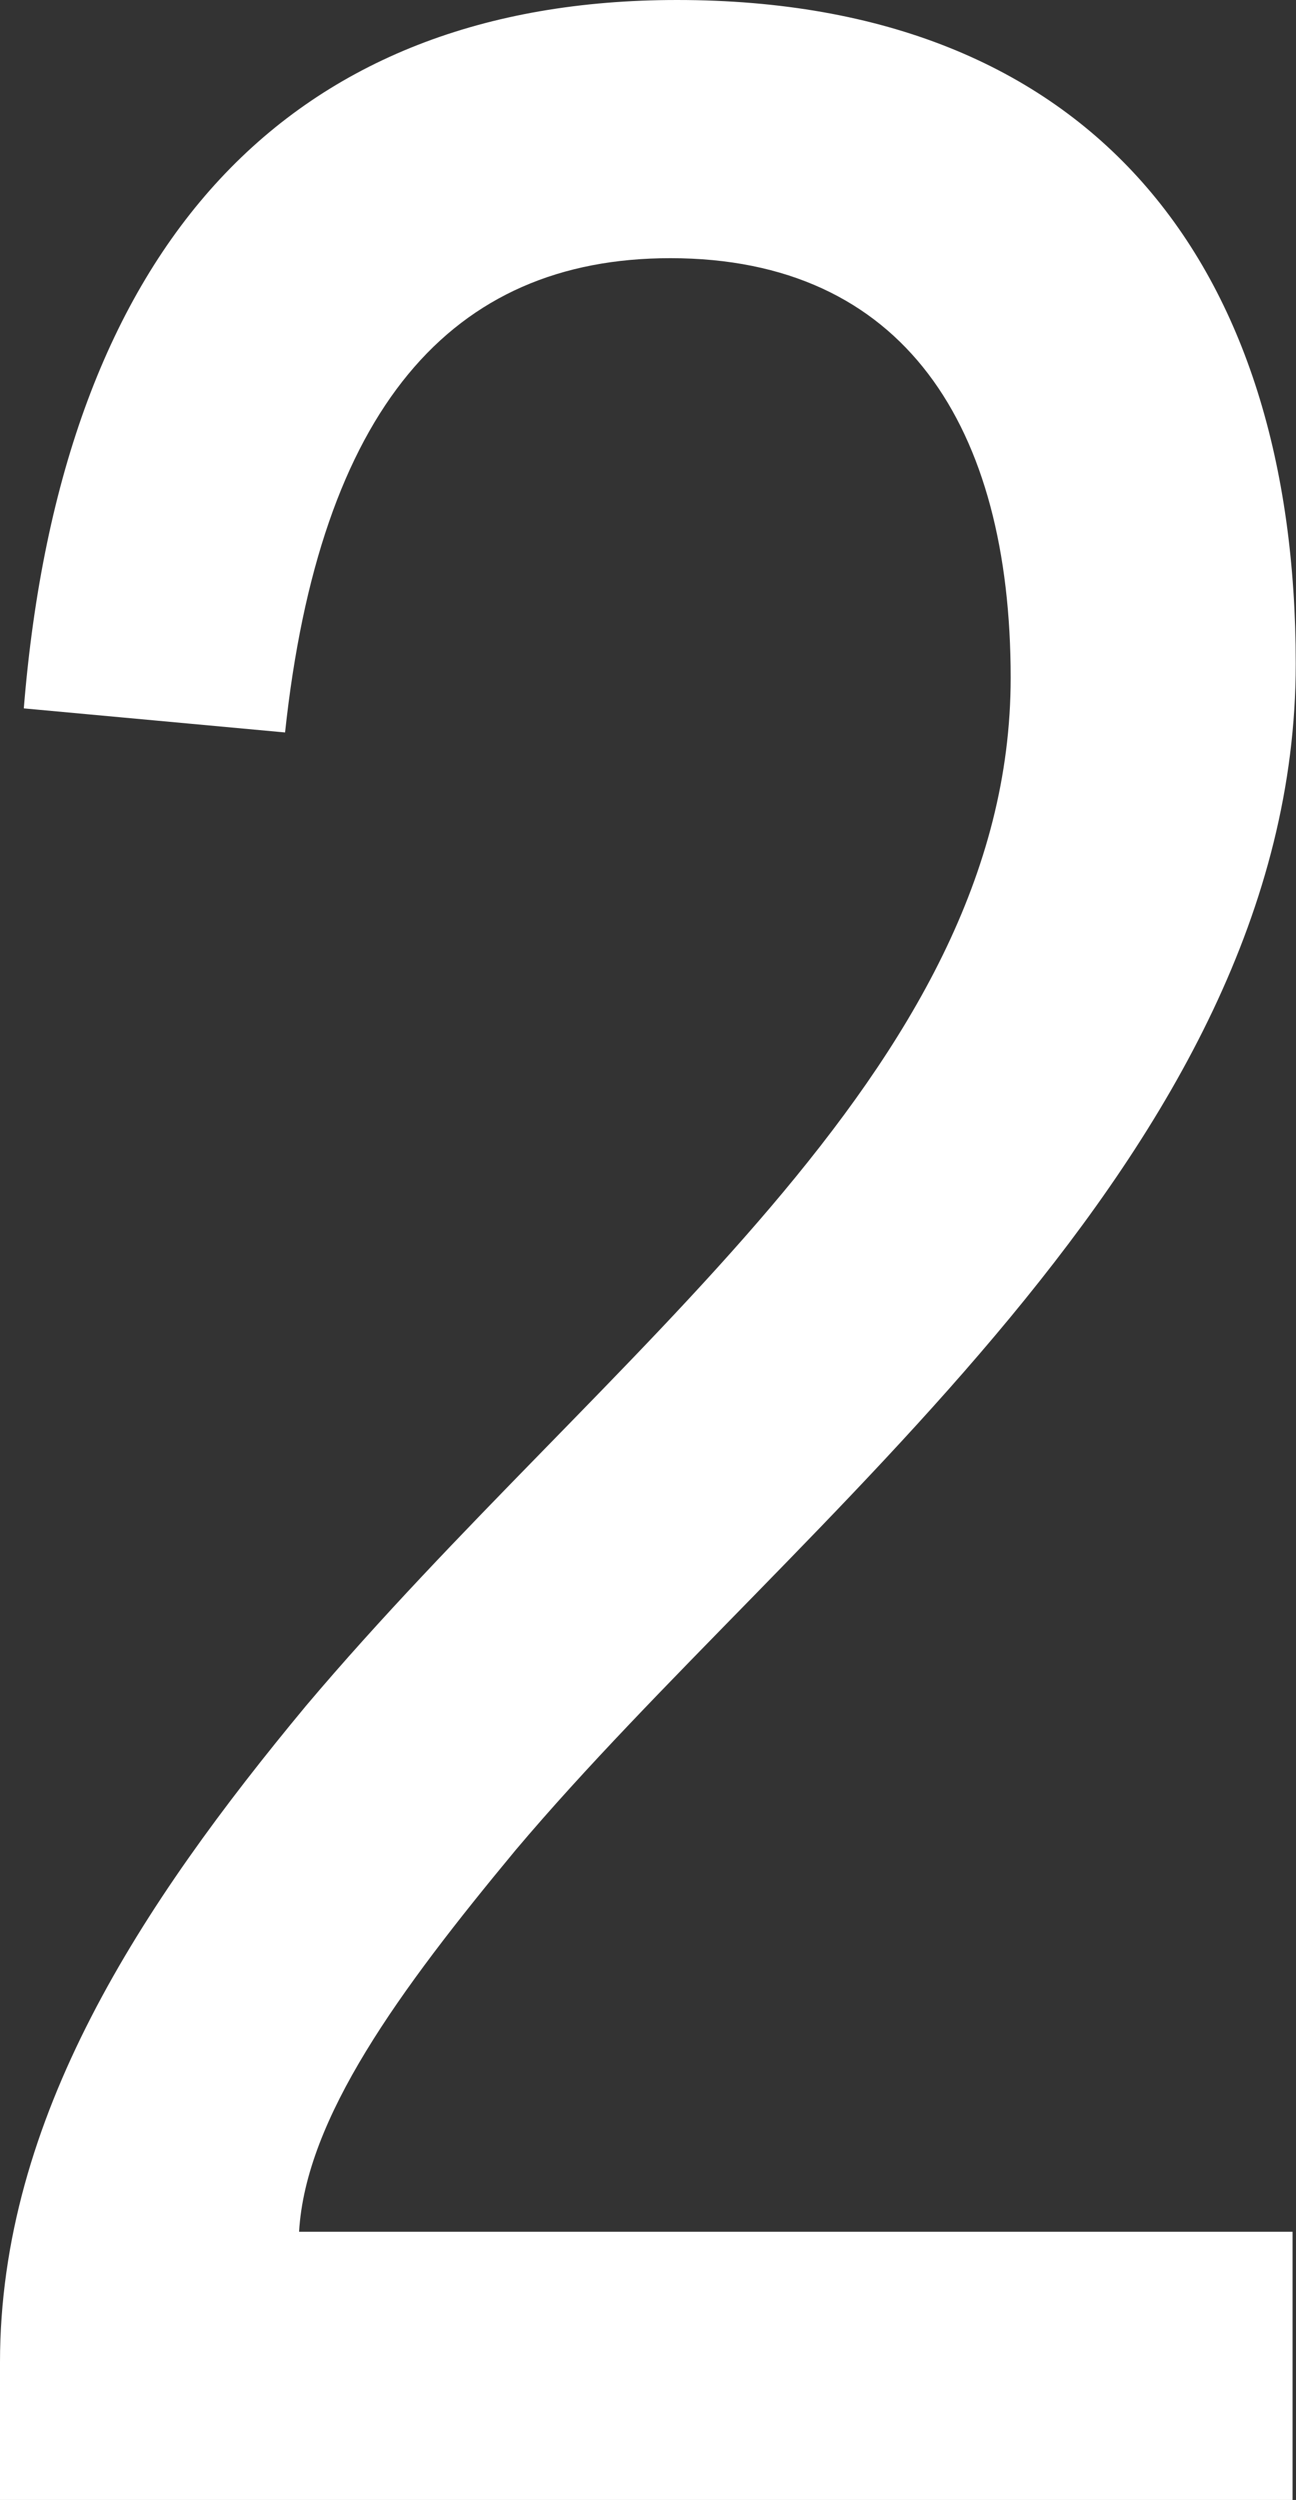
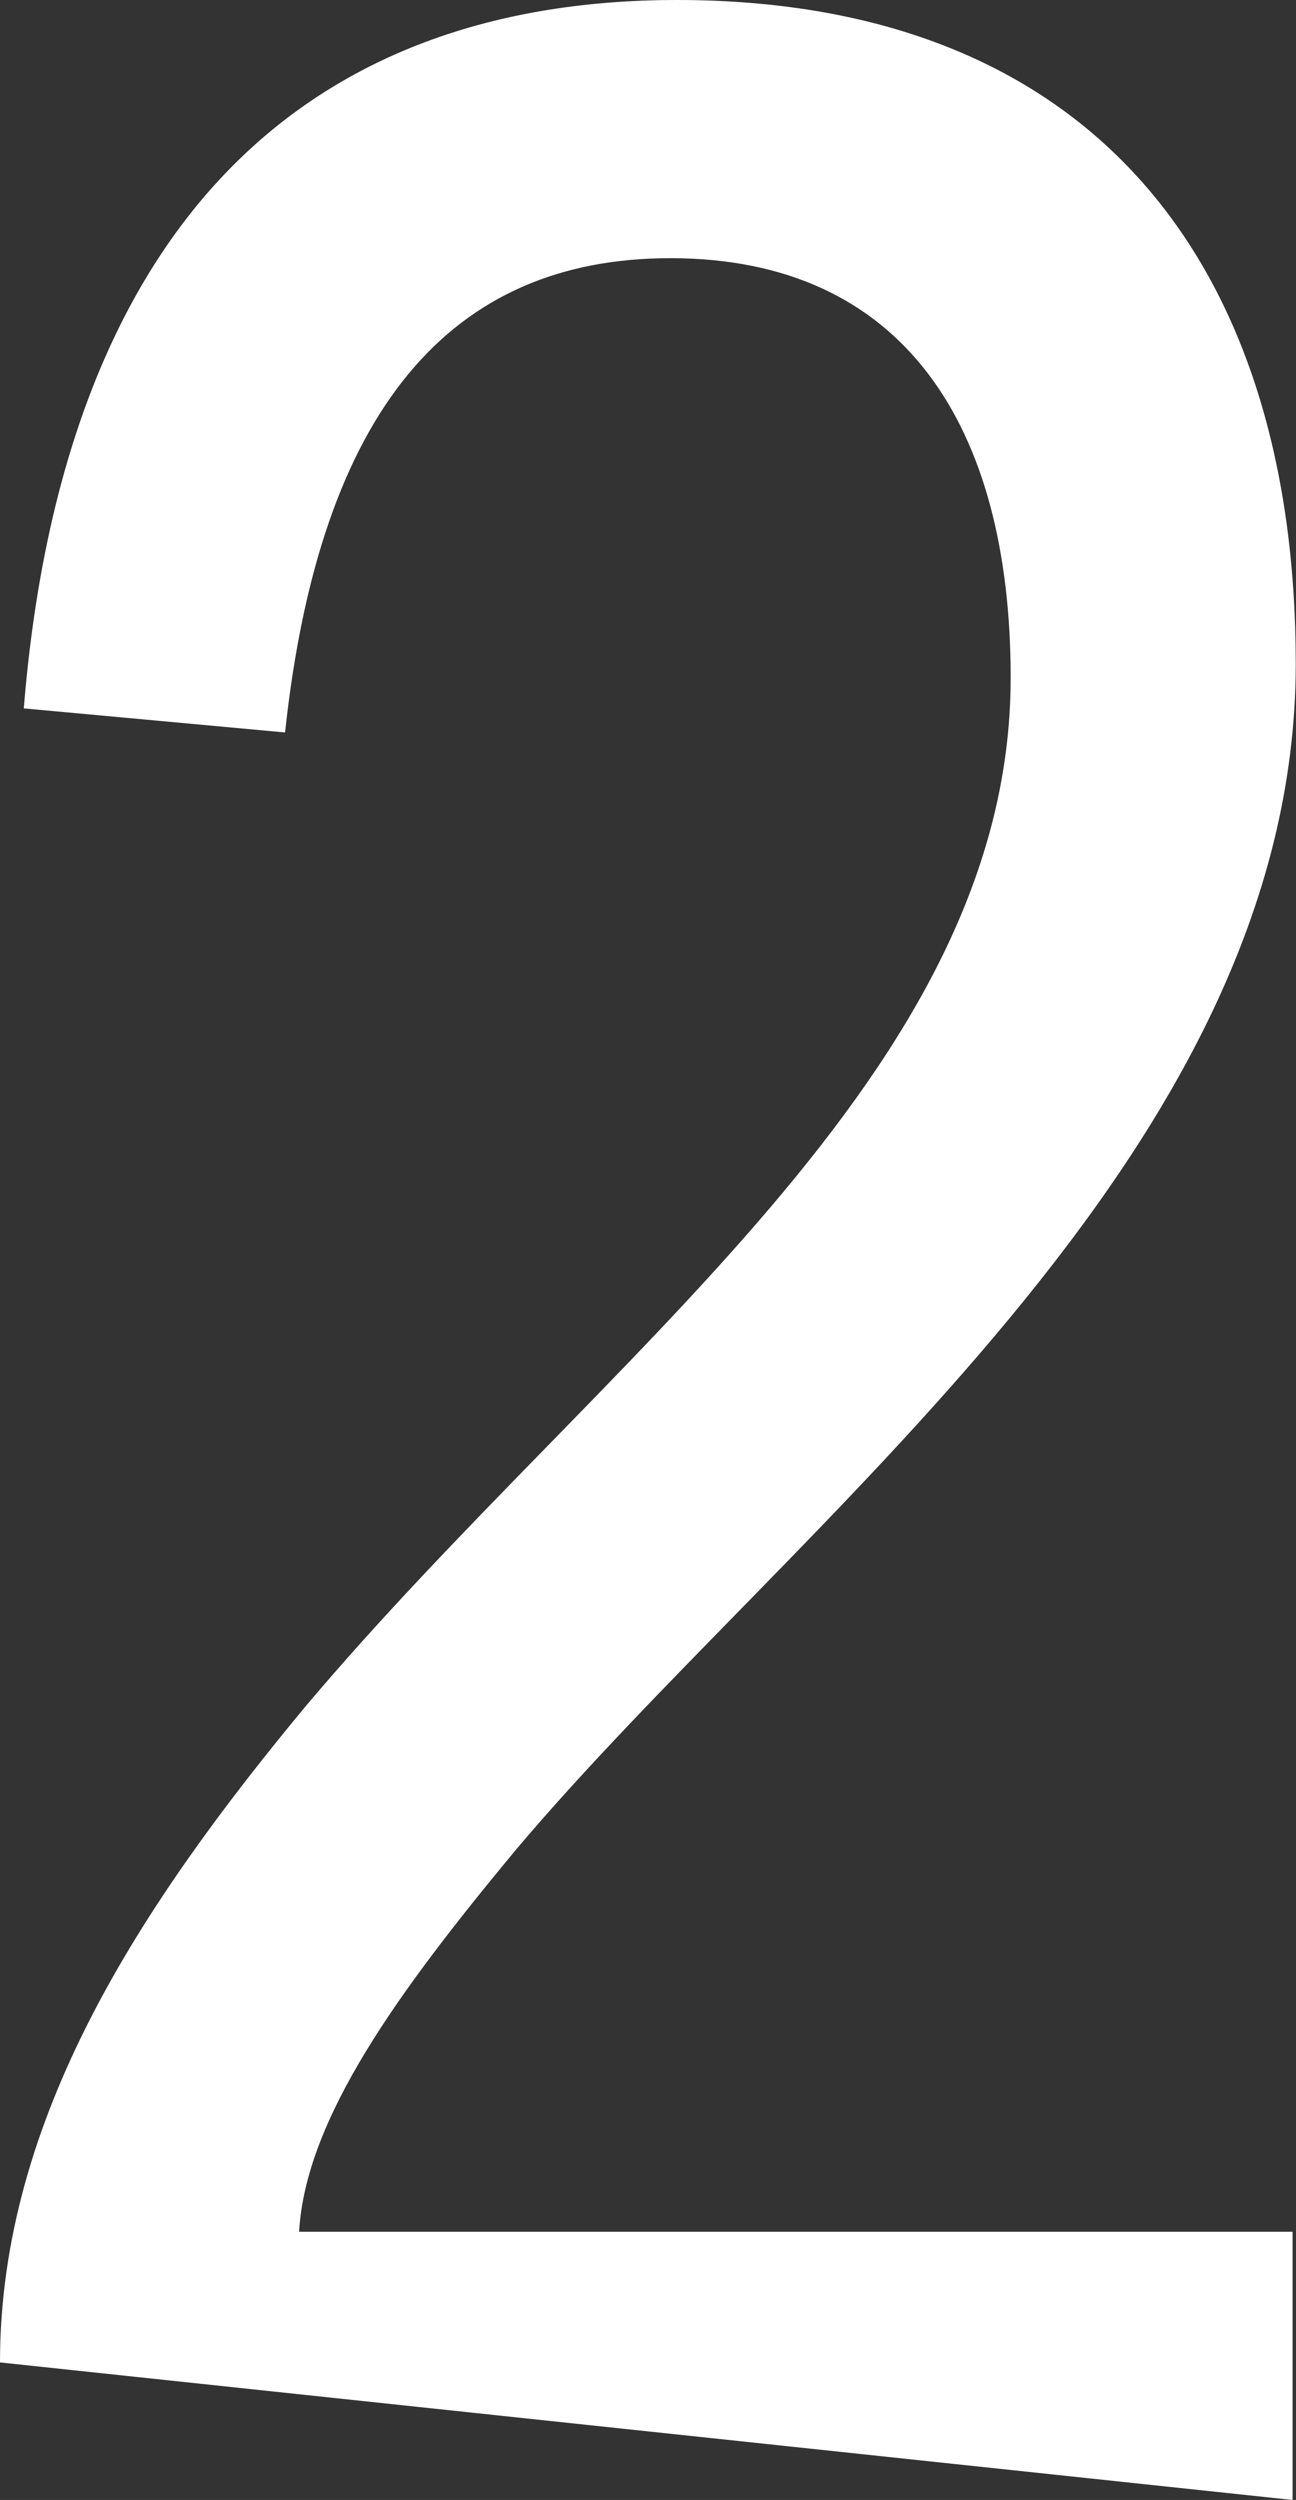
<svg xmlns="http://www.w3.org/2000/svg" width="19.604" height="37.804" viewBox="0 0 19.604 37.804">
  <rect x="0" y="0" width="19.604" height="37.804" fill="#333333" stroke="none" />
-   <path id="パス_101" data-name="パス 101" d="M21.736,0V-4.056H6.708c.1-1.716,1.508-3.64,3.276-5.772,4.212-4.992,11.8-10.5,11.8-17.94,0-6.032-3.068-10.036-9.36-10.036-5.824,0-9.308,3.64-9.88,10.712l3.952.364C7.02-31.616,9-33.9,12.324-33.9c3.536,0,5.148,2.548,5.148,6.344,0,5.98-6.136,10.192-10.66,15.548C4.316-9,2.184-5.772,2.184-2.08V0Z" transform="translate(-2.184 37.804)" fill="#fff" />
+   <path id="パス_101" data-name="パス 101" d="M21.736,0V-4.056H6.708c.1-1.716,1.508-3.64,3.276-5.772,4.212-4.992,11.8-10.5,11.8-17.94,0-6.032-3.068-10.036-9.36-10.036-5.824,0-9.308,3.64-9.88,10.712l3.952.364C7.02-31.616,9-33.9,12.324-33.9c3.536,0,5.148,2.548,5.148,6.344,0,5.98-6.136,10.192-10.66,15.548C4.316-9,2.184-5.772,2.184-2.08Z" transform="translate(-2.184 37.804)" fill="#fff" />
</svg>